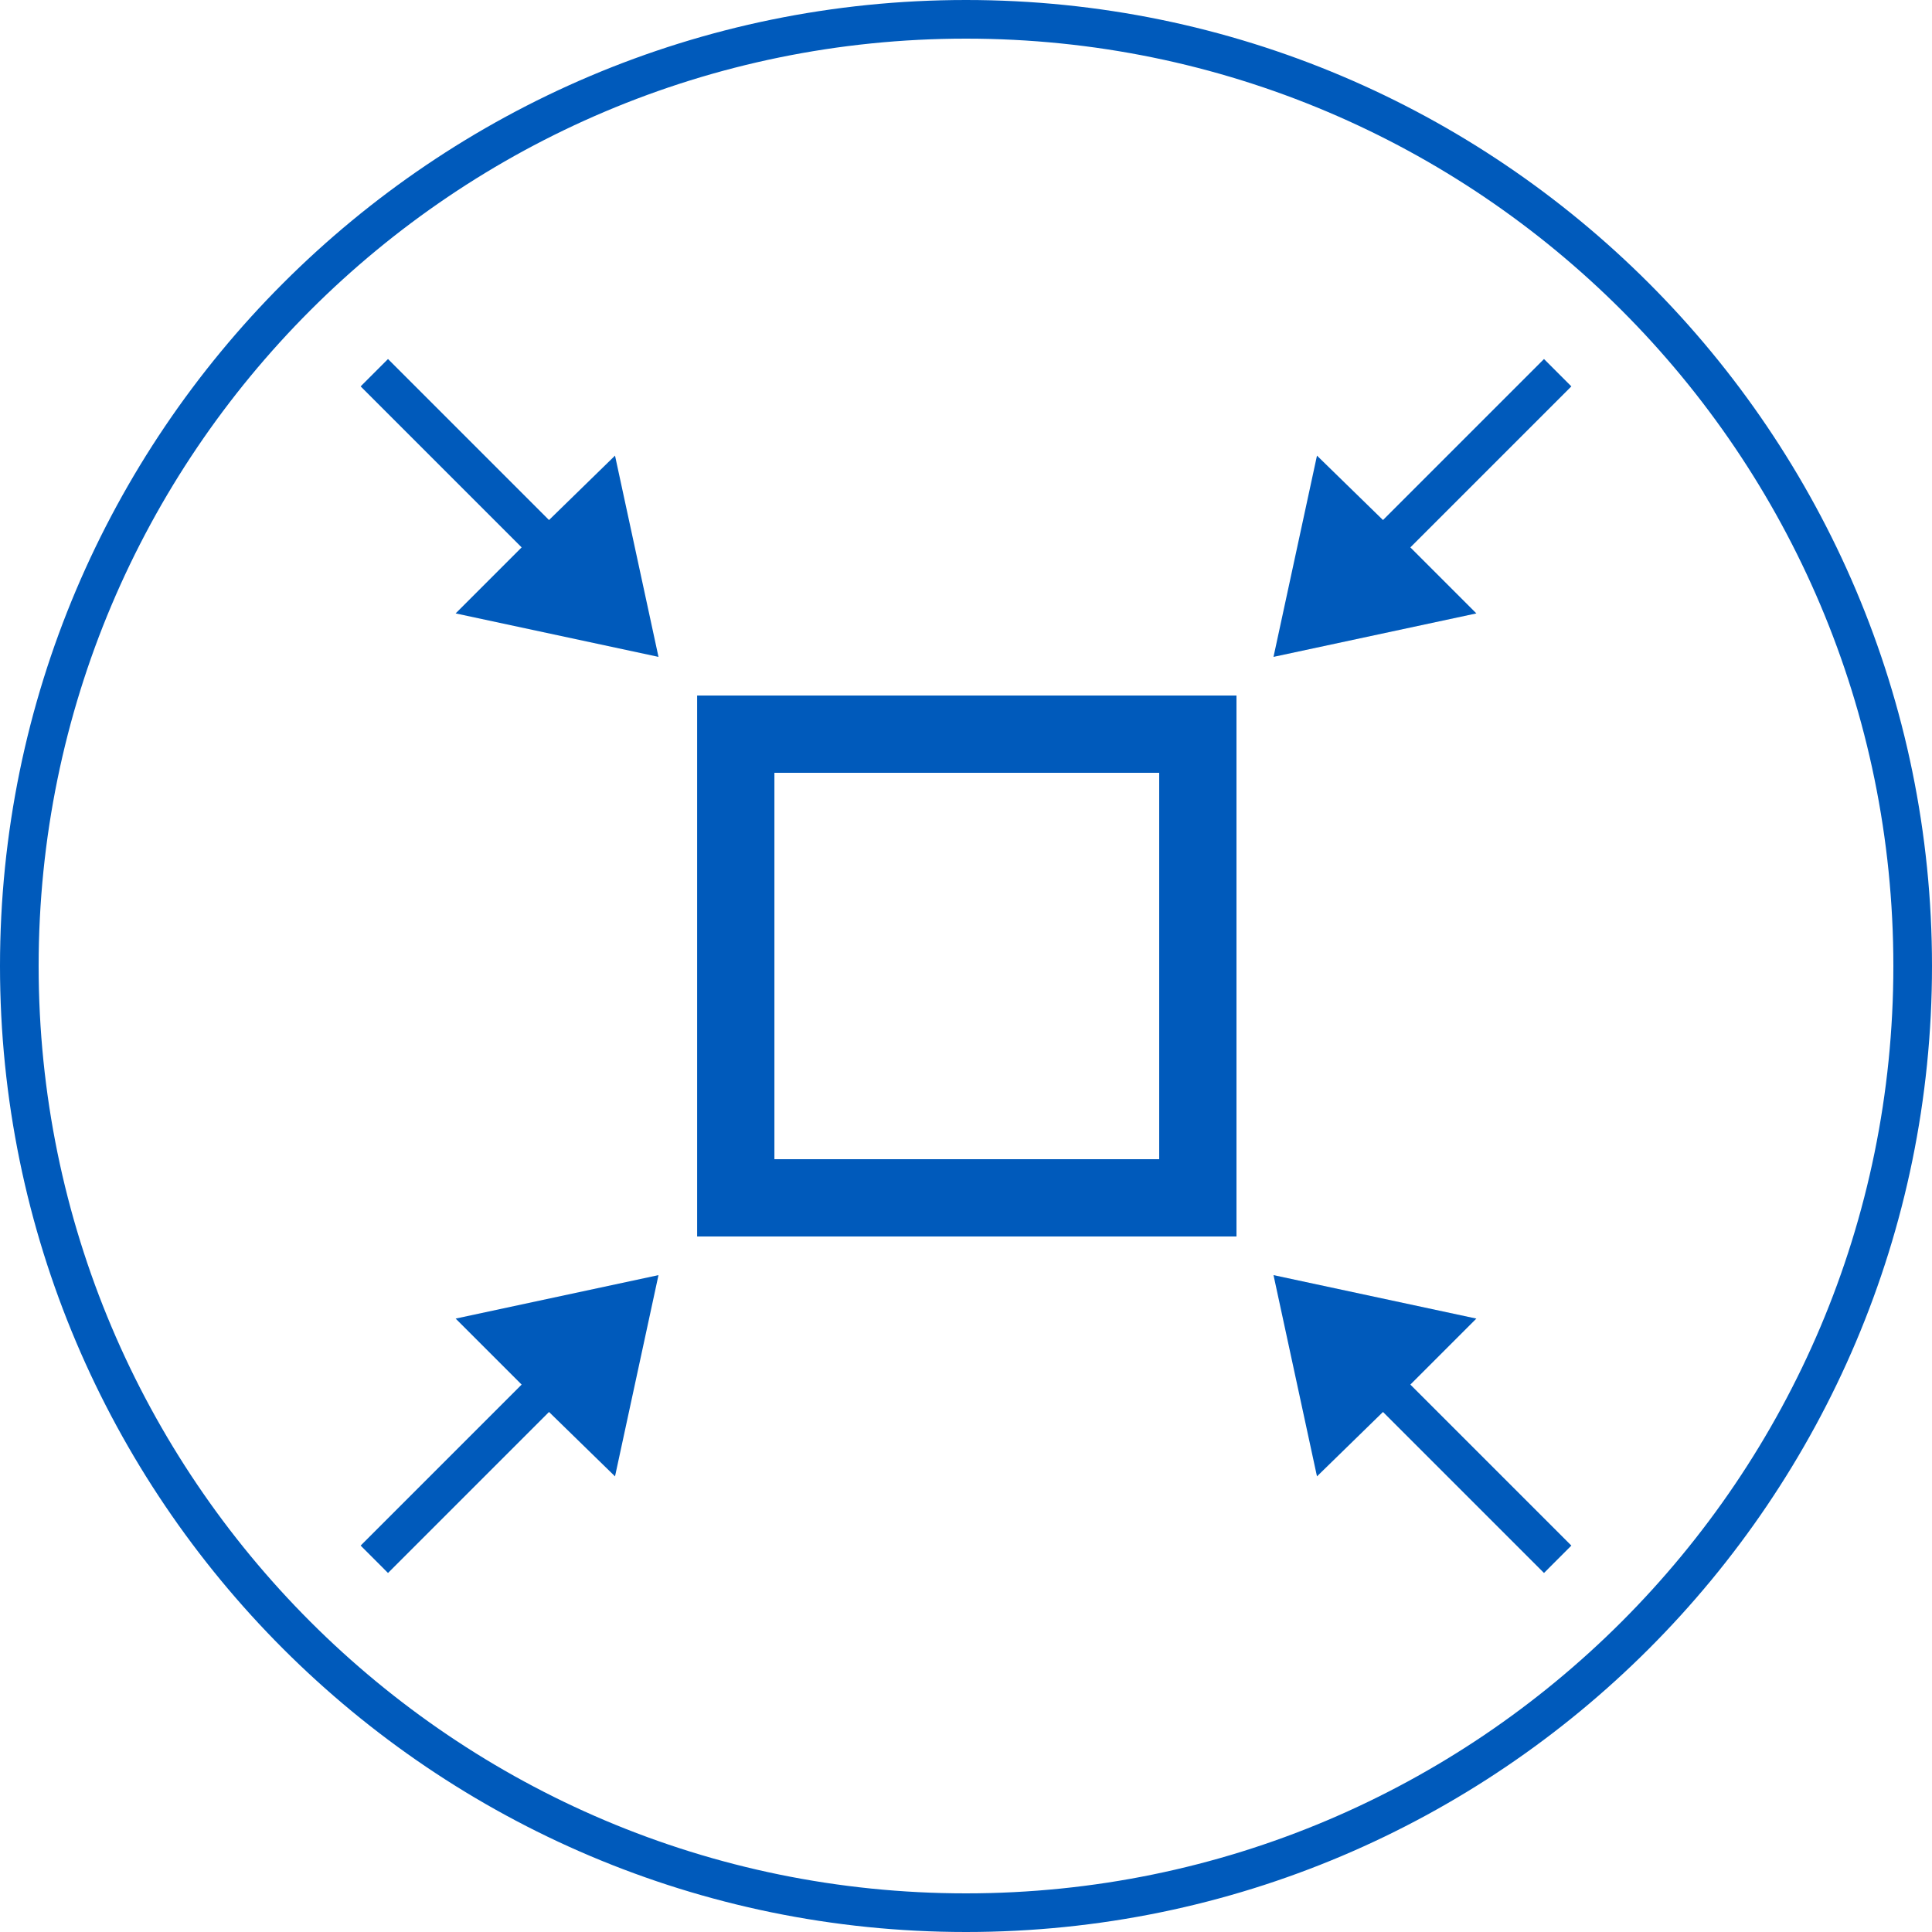
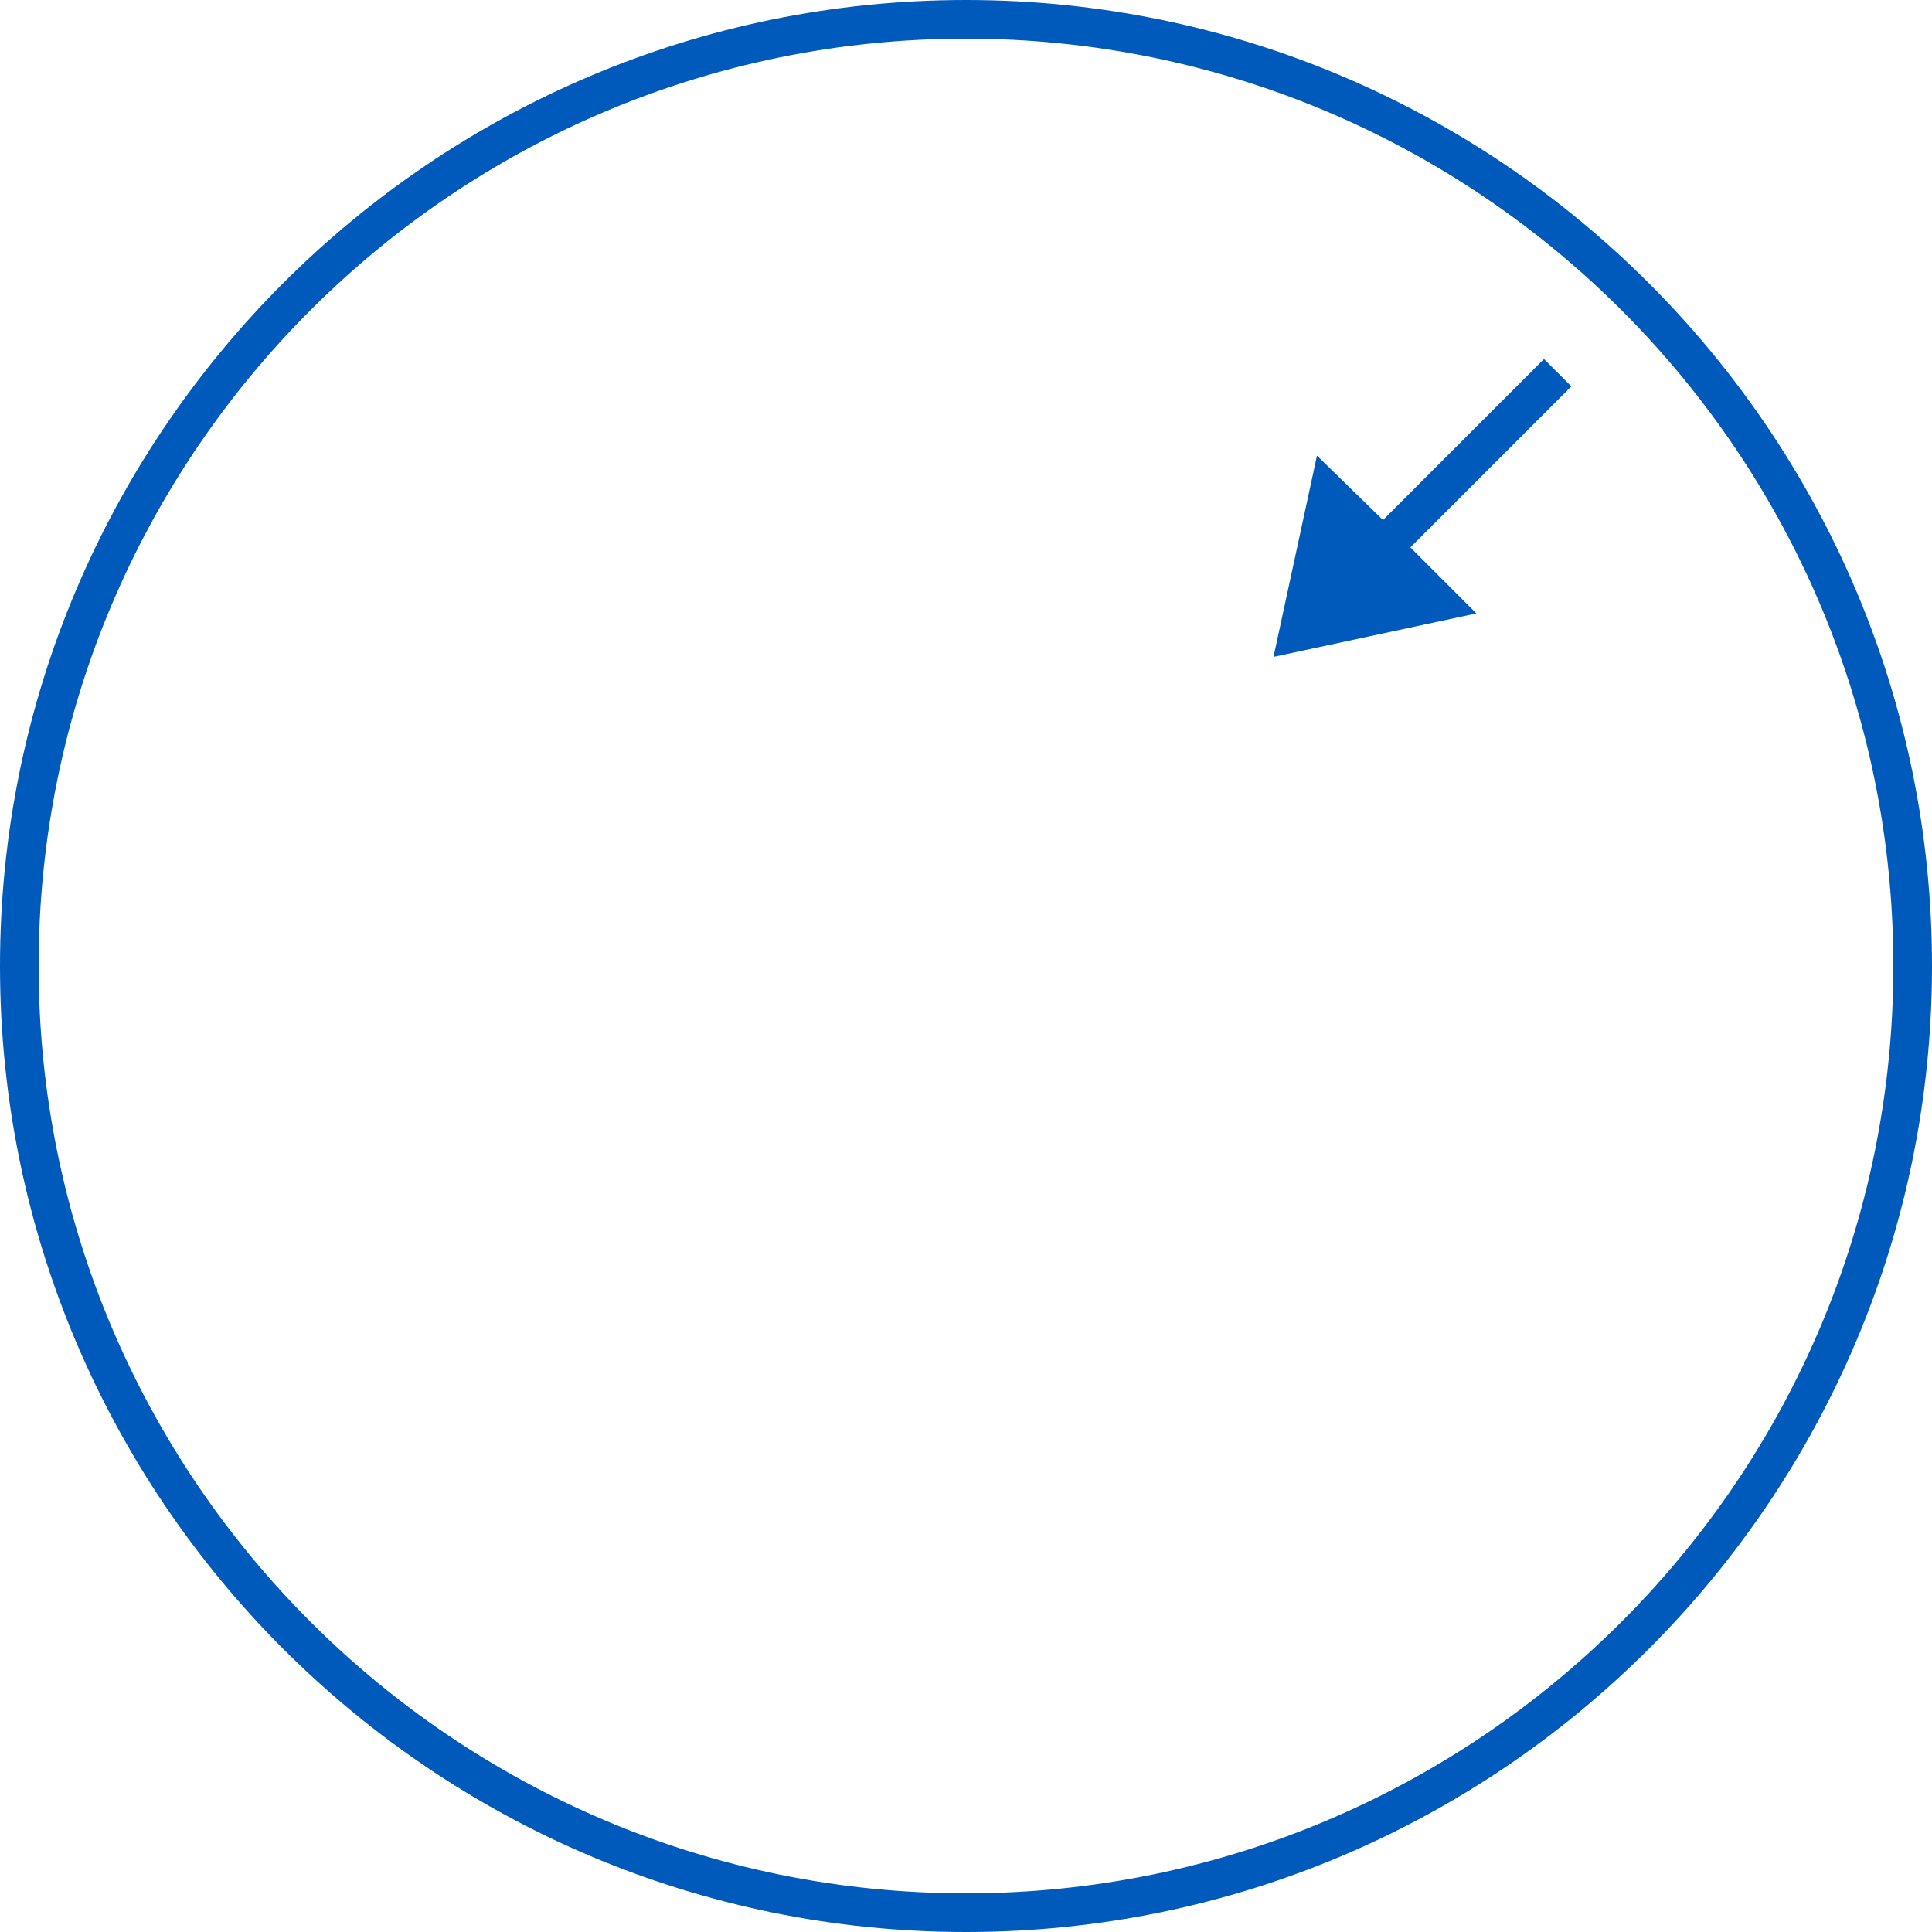
<svg xmlns="http://www.w3.org/2000/svg" version="1.1" id="Ebene_1" x="0px" y="0px" viewBox="0 0 120 120" style="enable-background:new 0 0 120 120;" xml:space="preserve">
  <style type="text/css">
	.st0{fill:#005ABB;}
</style>
  <g>
    <g>
      <path class="st0" d="M60,120C26.9,120,0,93.1,0,60C0,26.9,26.9,0,60,0s60,26.9,60,60C120,93.1,93.1,120,60,120z M60,2.4    C28.2,2.4,2.4,28.2,2.4,60s25.8,57.6,57.6,57.6s57.6-25.8,57.6-57.6S91.8,2.4,60,2.4z" />
    </g>
  </g>
  <g>
-     <path class="st0" d="M76.7,76.8H43.3V43.2h33.5V76.8z M48.1,72h23.9V48H48.1V72z" />
-   </g>
-   <polygon class="st0" points="40.9,79.2 28.3,81.9 32.4,86 22.4,96 24.1,97.7 34.1,87.7 38.2,91.7 " />
-   <polygon class="st0" points="40.9,40.8 38.2,28.3 34.1,32.3 24.1,22.3 22.4,24 32.4,34 28.3,38.1 " />
-   <polygon class="st0" points="97.6,96 87.6,86 91.7,81.9 79.1,79.2 81.8,91.7 85.9,87.7 95.9,97.7 " />
+     </g>
  <polygon class="st0" points="97.6,24 95.9,22.3 85.9,32.3 81.8,28.3 79.1,40.8 91.7,38.1 87.6,34 " />
</svg>